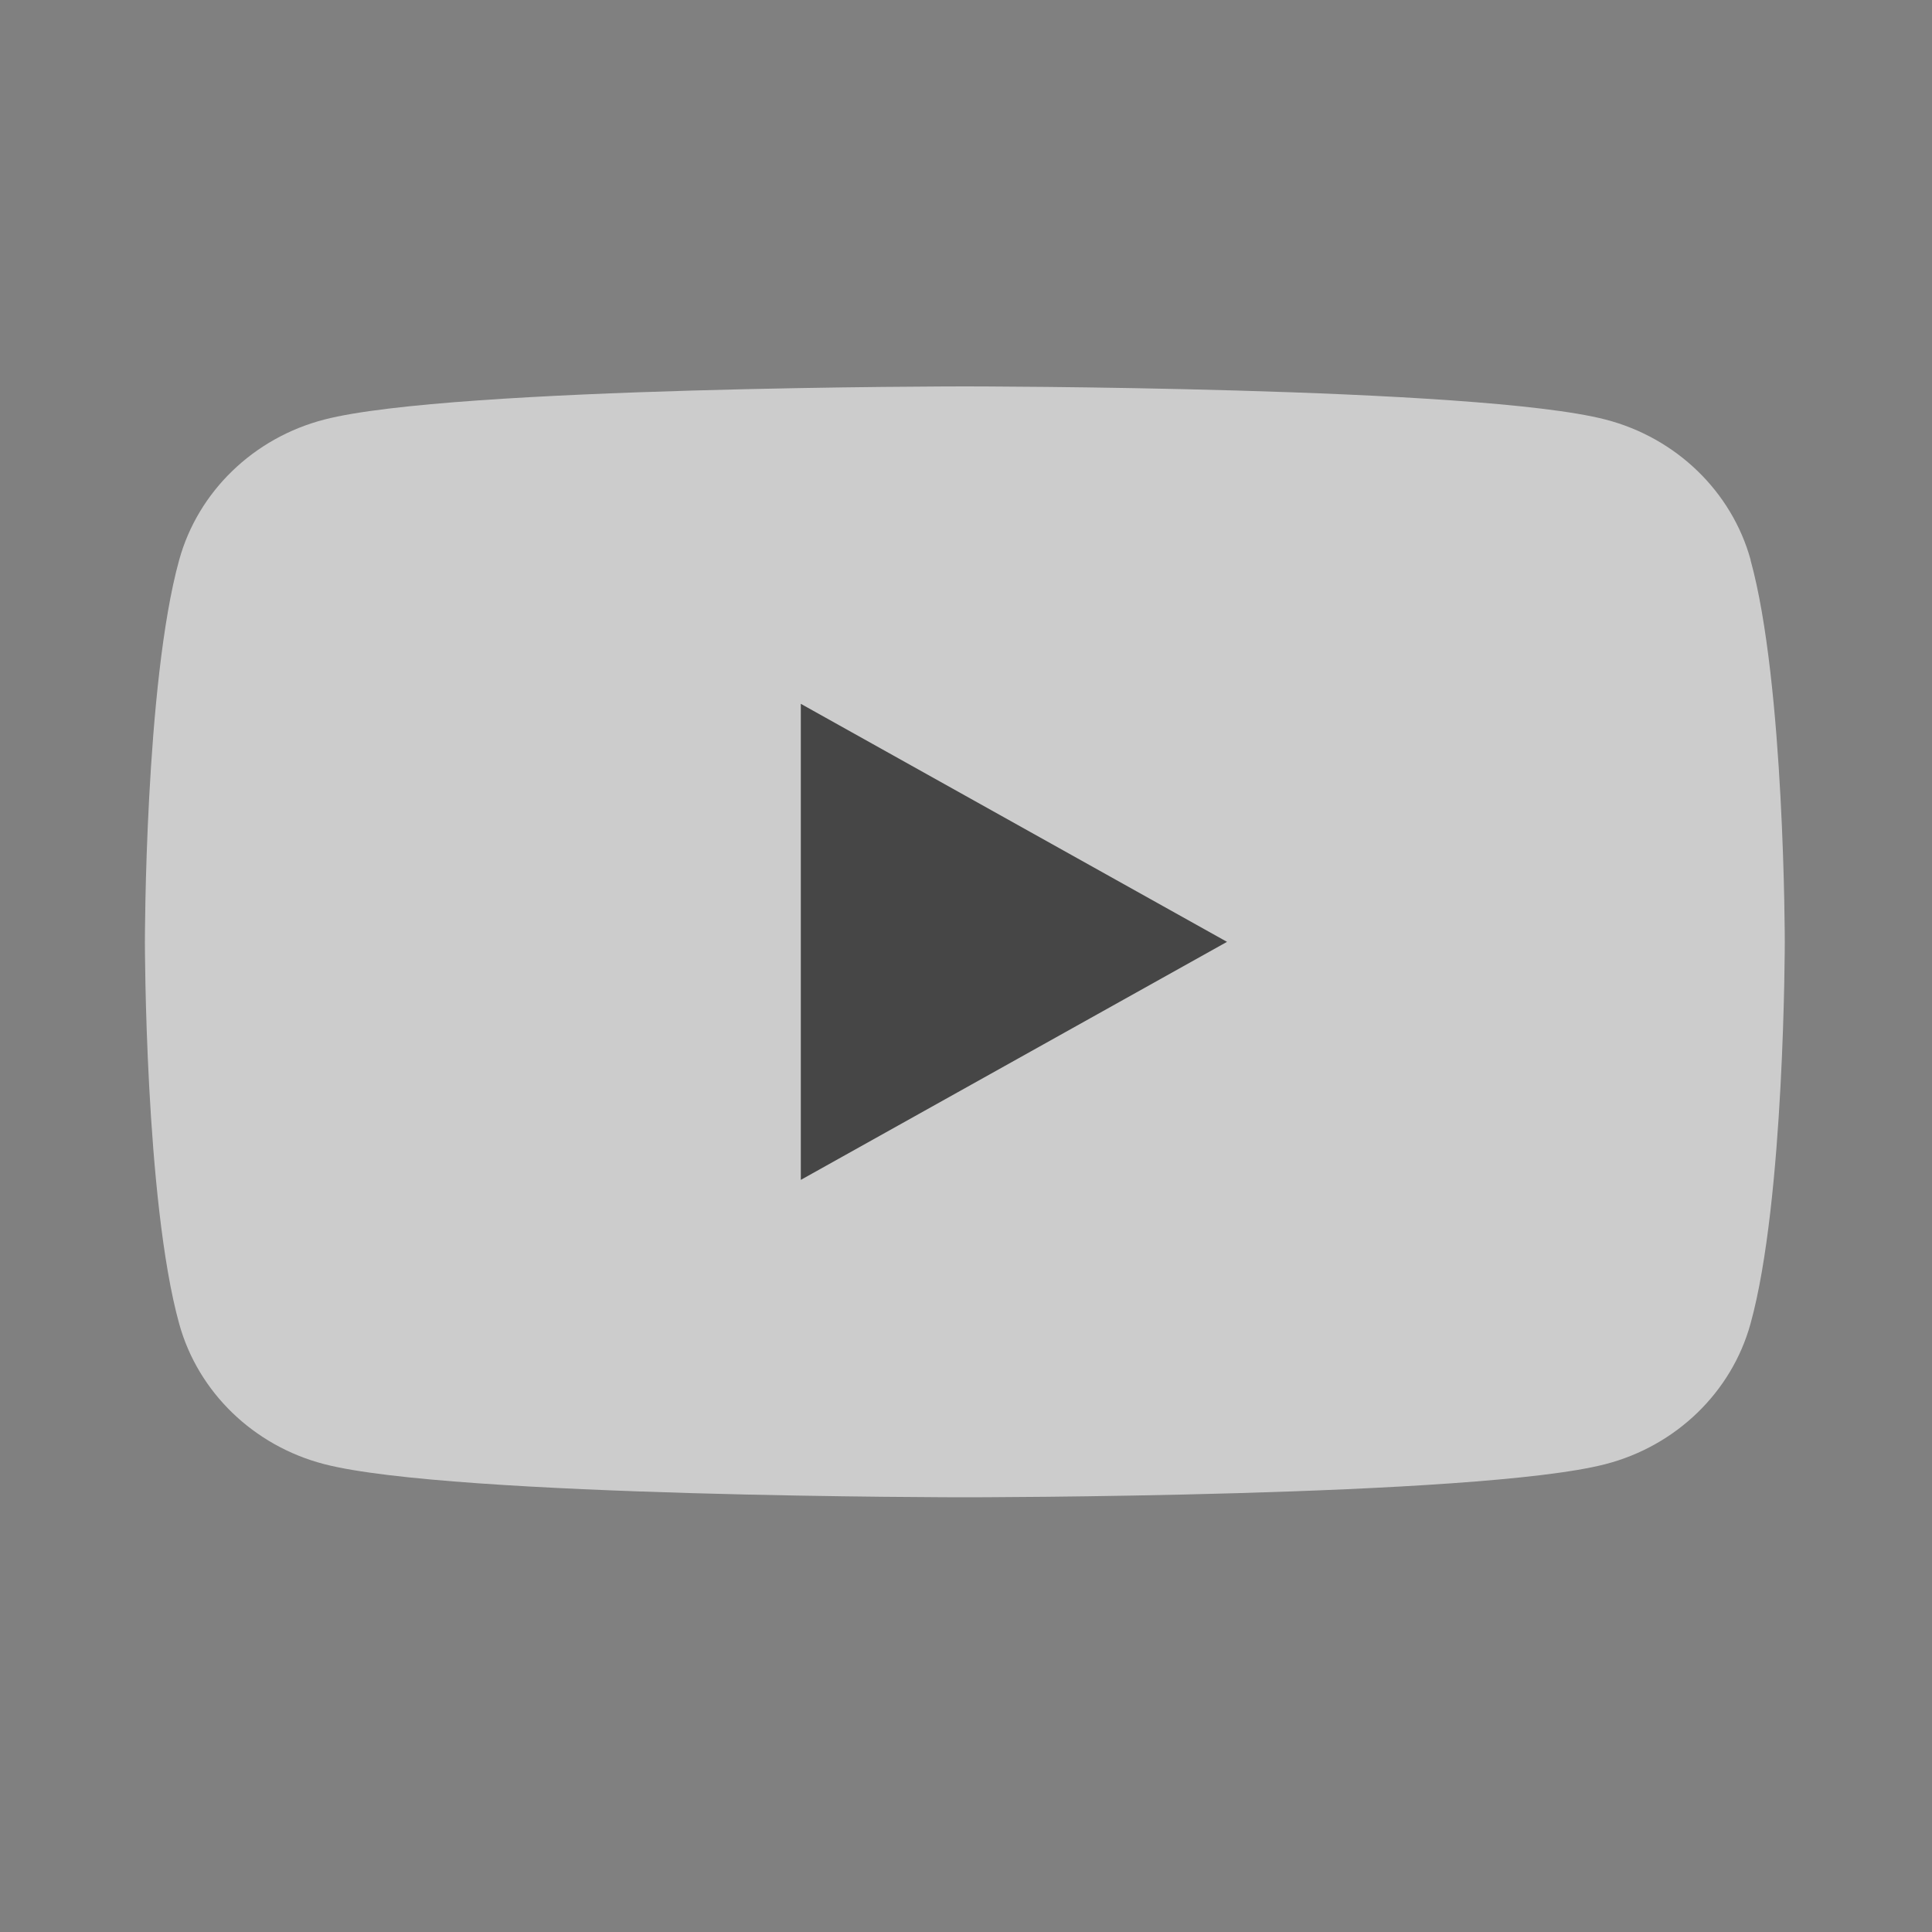
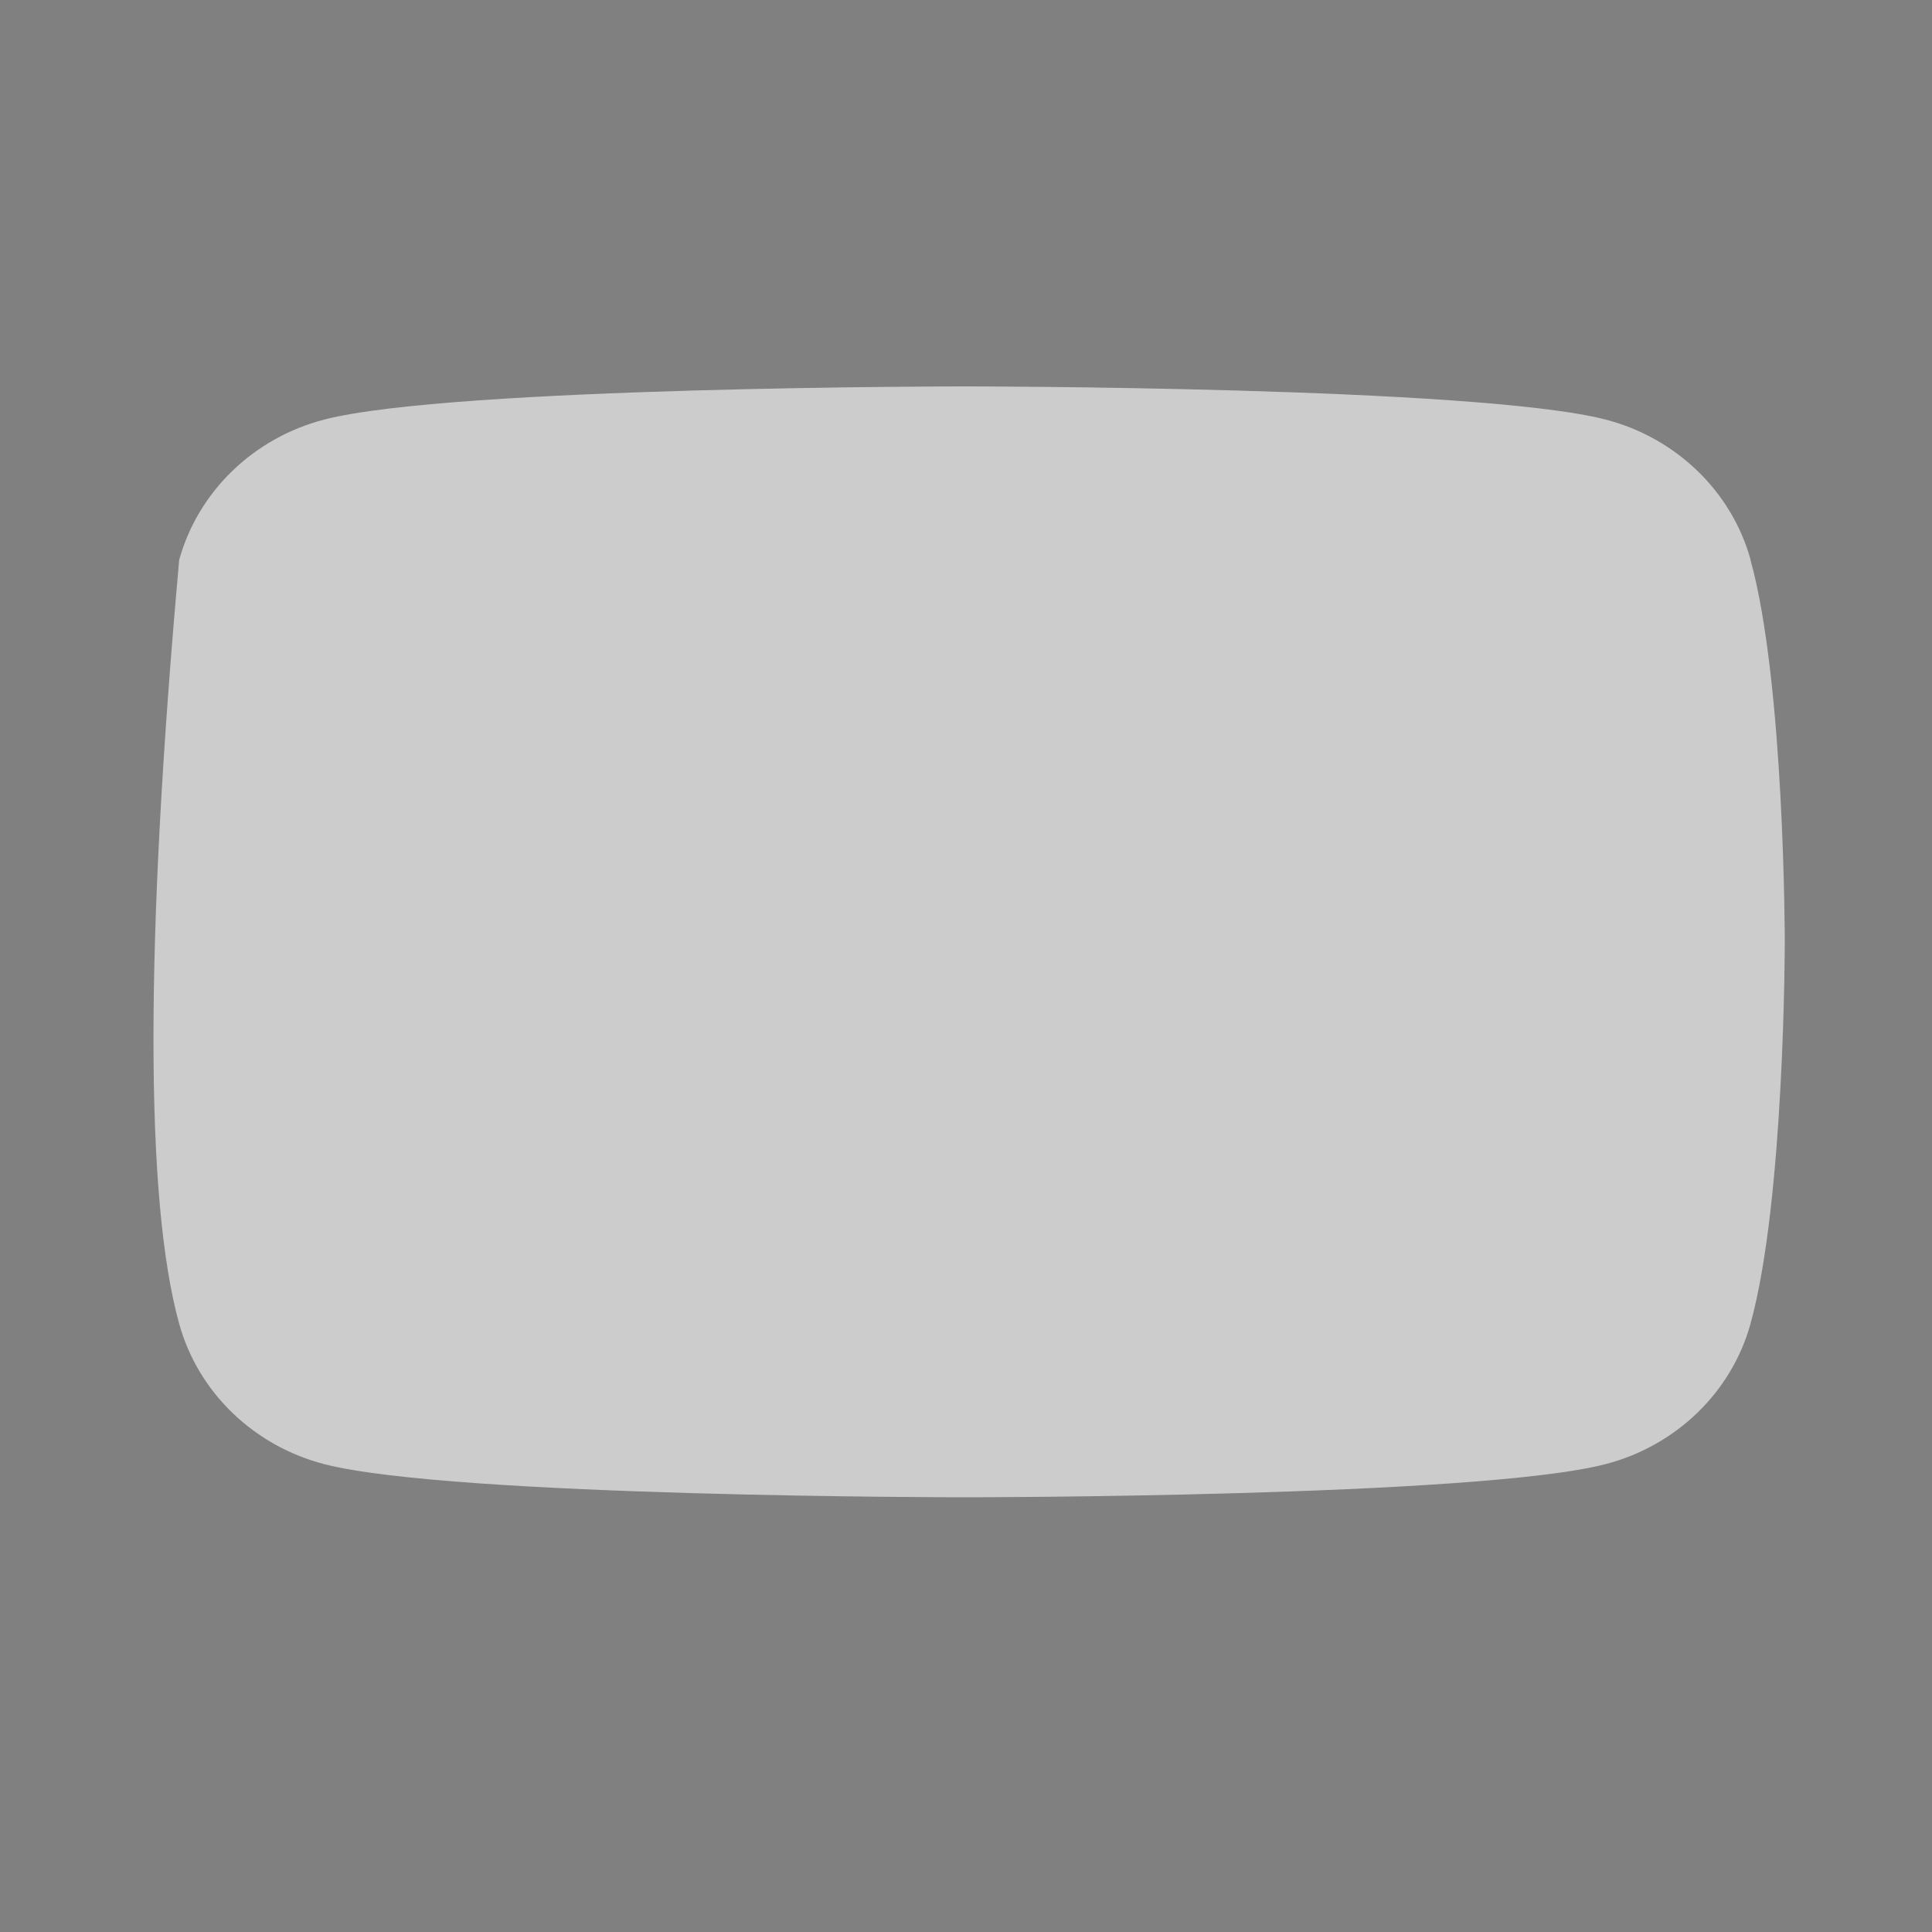
<svg xmlns="http://www.w3.org/2000/svg" width="40" height="40" viewBox="0 0 40 40" fill="none">
  <rect x="0" y="0" width="40" height="40" fill="#808080" stroke="none" />
  <g opacity="0.6">
-     <path d="M36.245 11.592C35.854 10.177 34.705 9.066 33.244 8.687C30.594 8 19.976 8 19.976 8C19.976 8 9.358 8 6.712 8.687C5.25 9.066 4.101 10.177 3.71 11.592C3 14.153 3 19.5 3 19.5C3 19.5 3 24.847 3.71 27.408C4.101 28.823 5.25 29.934 6.712 30.313C9.358 31 19.976 31 19.976 31C19.976 31 30.594 31 33.241 30.313C34.703 29.934 35.851 28.823 36.242 27.408C36.952 24.847 36.952 19.5 36.952 19.5C36.952 19.5 36.952 14.153 36.242 11.592H36.245Z" fill="white" />
-     <path d="M16.58 24.428L25.404 19.5L16.58 14.572V24.428Z" fill="#1F1F1F" />
+     <path d="M36.245 11.592C35.854 10.177 34.705 9.066 33.244 8.687C30.594 8 19.976 8 19.976 8C19.976 8 9.358 8 6.712 8.687C5.25 9.066 4.101 10.177 3.71 11.592C3 19.5 3 24.847 3.71 27.408C4.101 28.823 5.25 29.934 6.712 30.313C9.358 31 19.976 31 19.976 31C19.976 31 30.594 31 33.241 30.313C34.703 29.934 35.851 28.823 36.242 27.408C36.952 24.847 36.952 19.5 36.952 19.5C36.952 19.5 36.952 14.153 36.242 11.592H36.245Z" fill="white" />
  </g>
</svg>